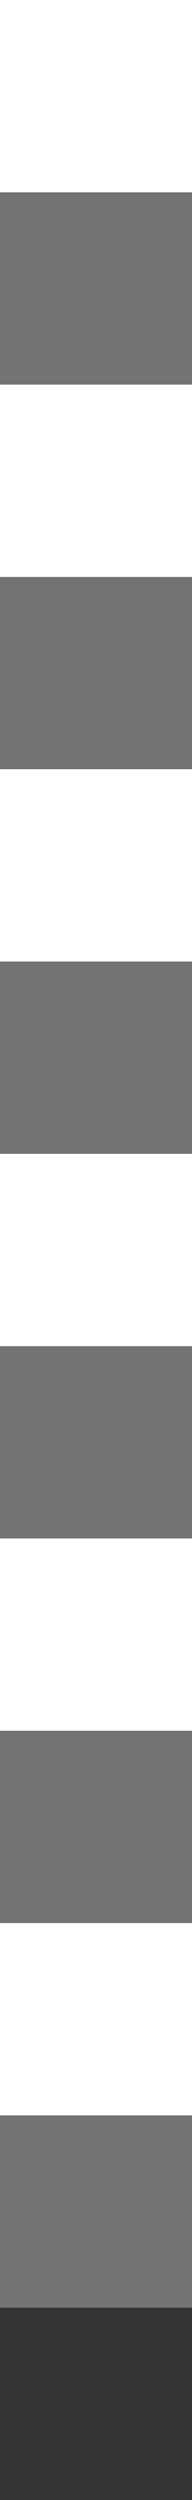
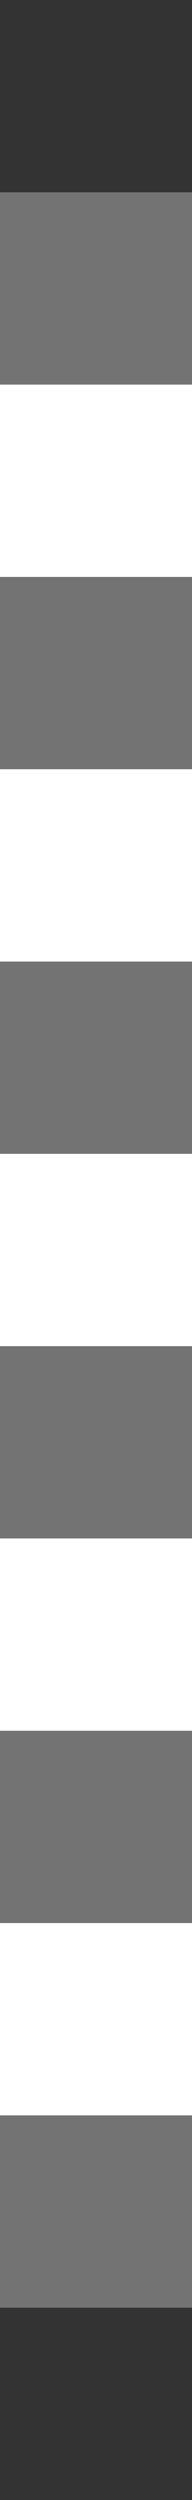
<svg xmlns="http://www.w3.org/2000/svg" viewBox="0 0 1 13">
  <rect x="0" y="0" width="1" height="13" fill="#333333" stroke="none" />
  <defs>
    <g id="0">
      <rect width="1" height="1" fill="#ffffff" />
    </g>
    <g id="1">
      <rect width="1" height="1" fill="#737373" />
    </g>
  </defs>
-   <rect width="1" height="1" x="0" y="0" fill="#ffffff" />
  <rect width="1" height="1" x="0" y="1" fill="#737373" />
  <use href="#0" x="0" y="2" />
  <use href="#1" x="0" y="3" />
  <use href="#0" x="0" y="4" />
  <use href="#1" x="0" y="5" />
  <use href="#0" x="0" y="6" />
  <use href="#1" x="0" y="7" />
  <use href="#0" x="0" y="8" />
  <use href="#1" x="0" y="9" />
  <use href="#0" x="0" y="10" />
  <use href="#1" x="0" y="11" />
</svg>